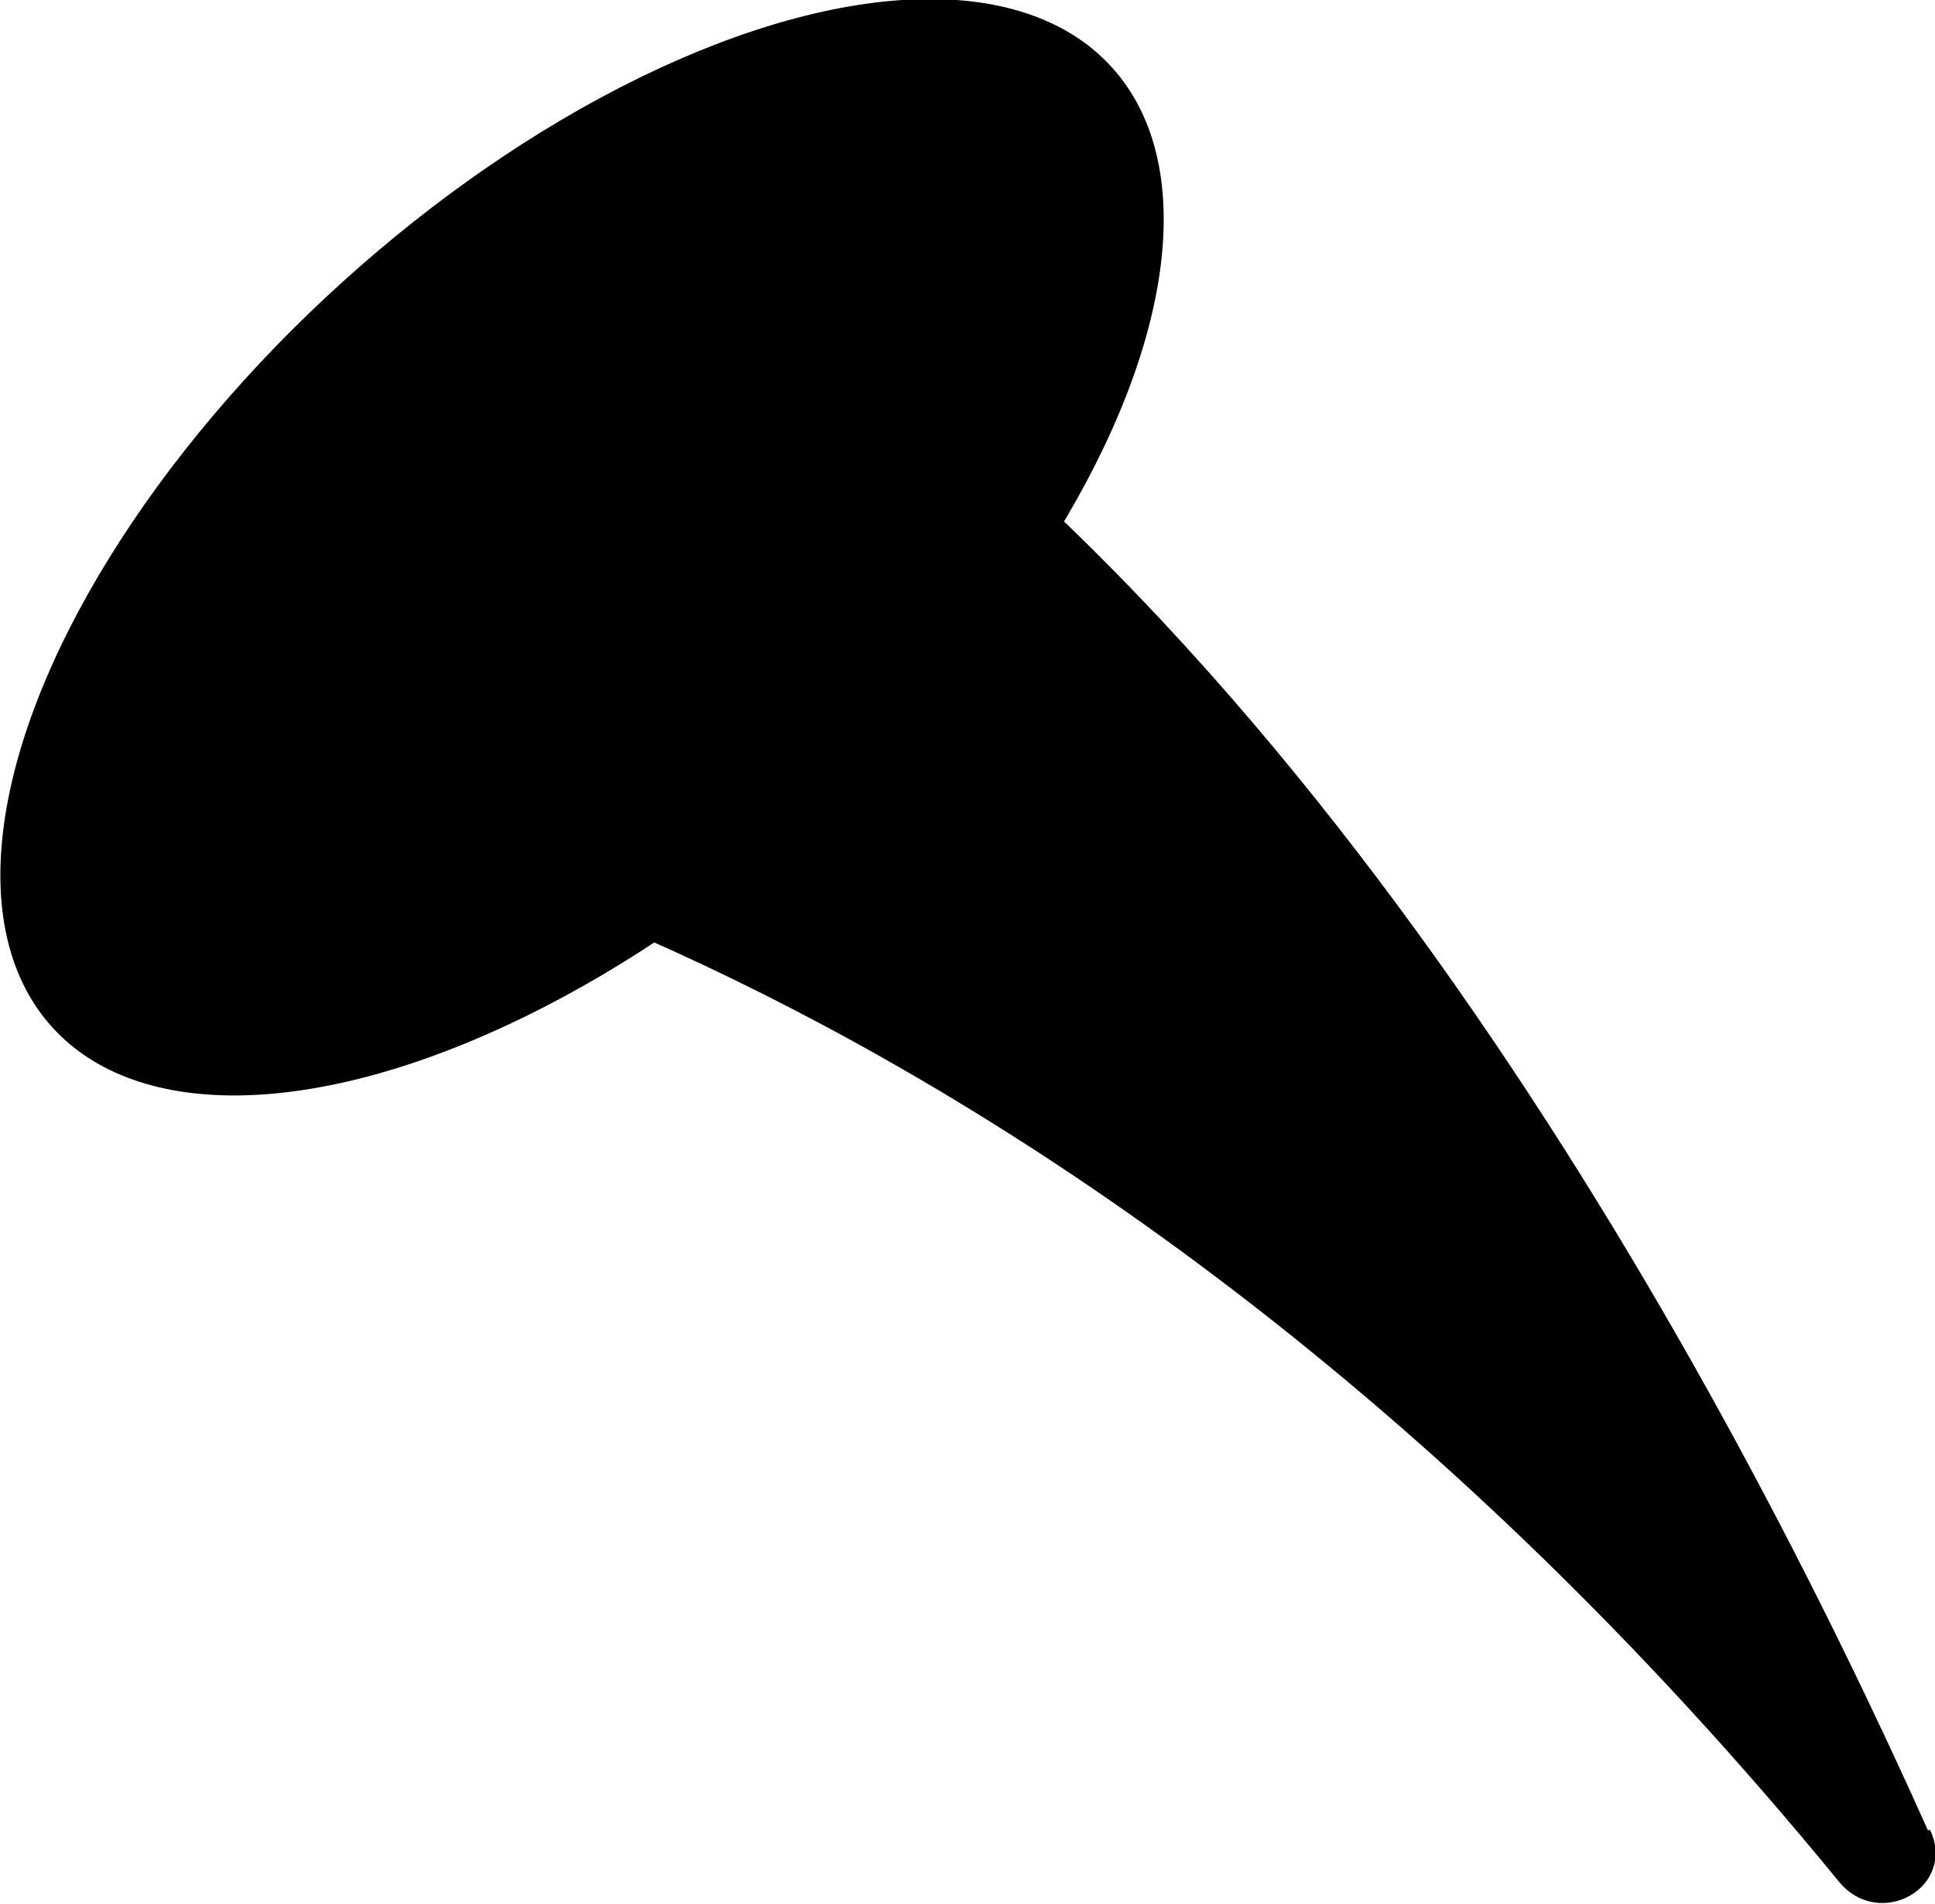
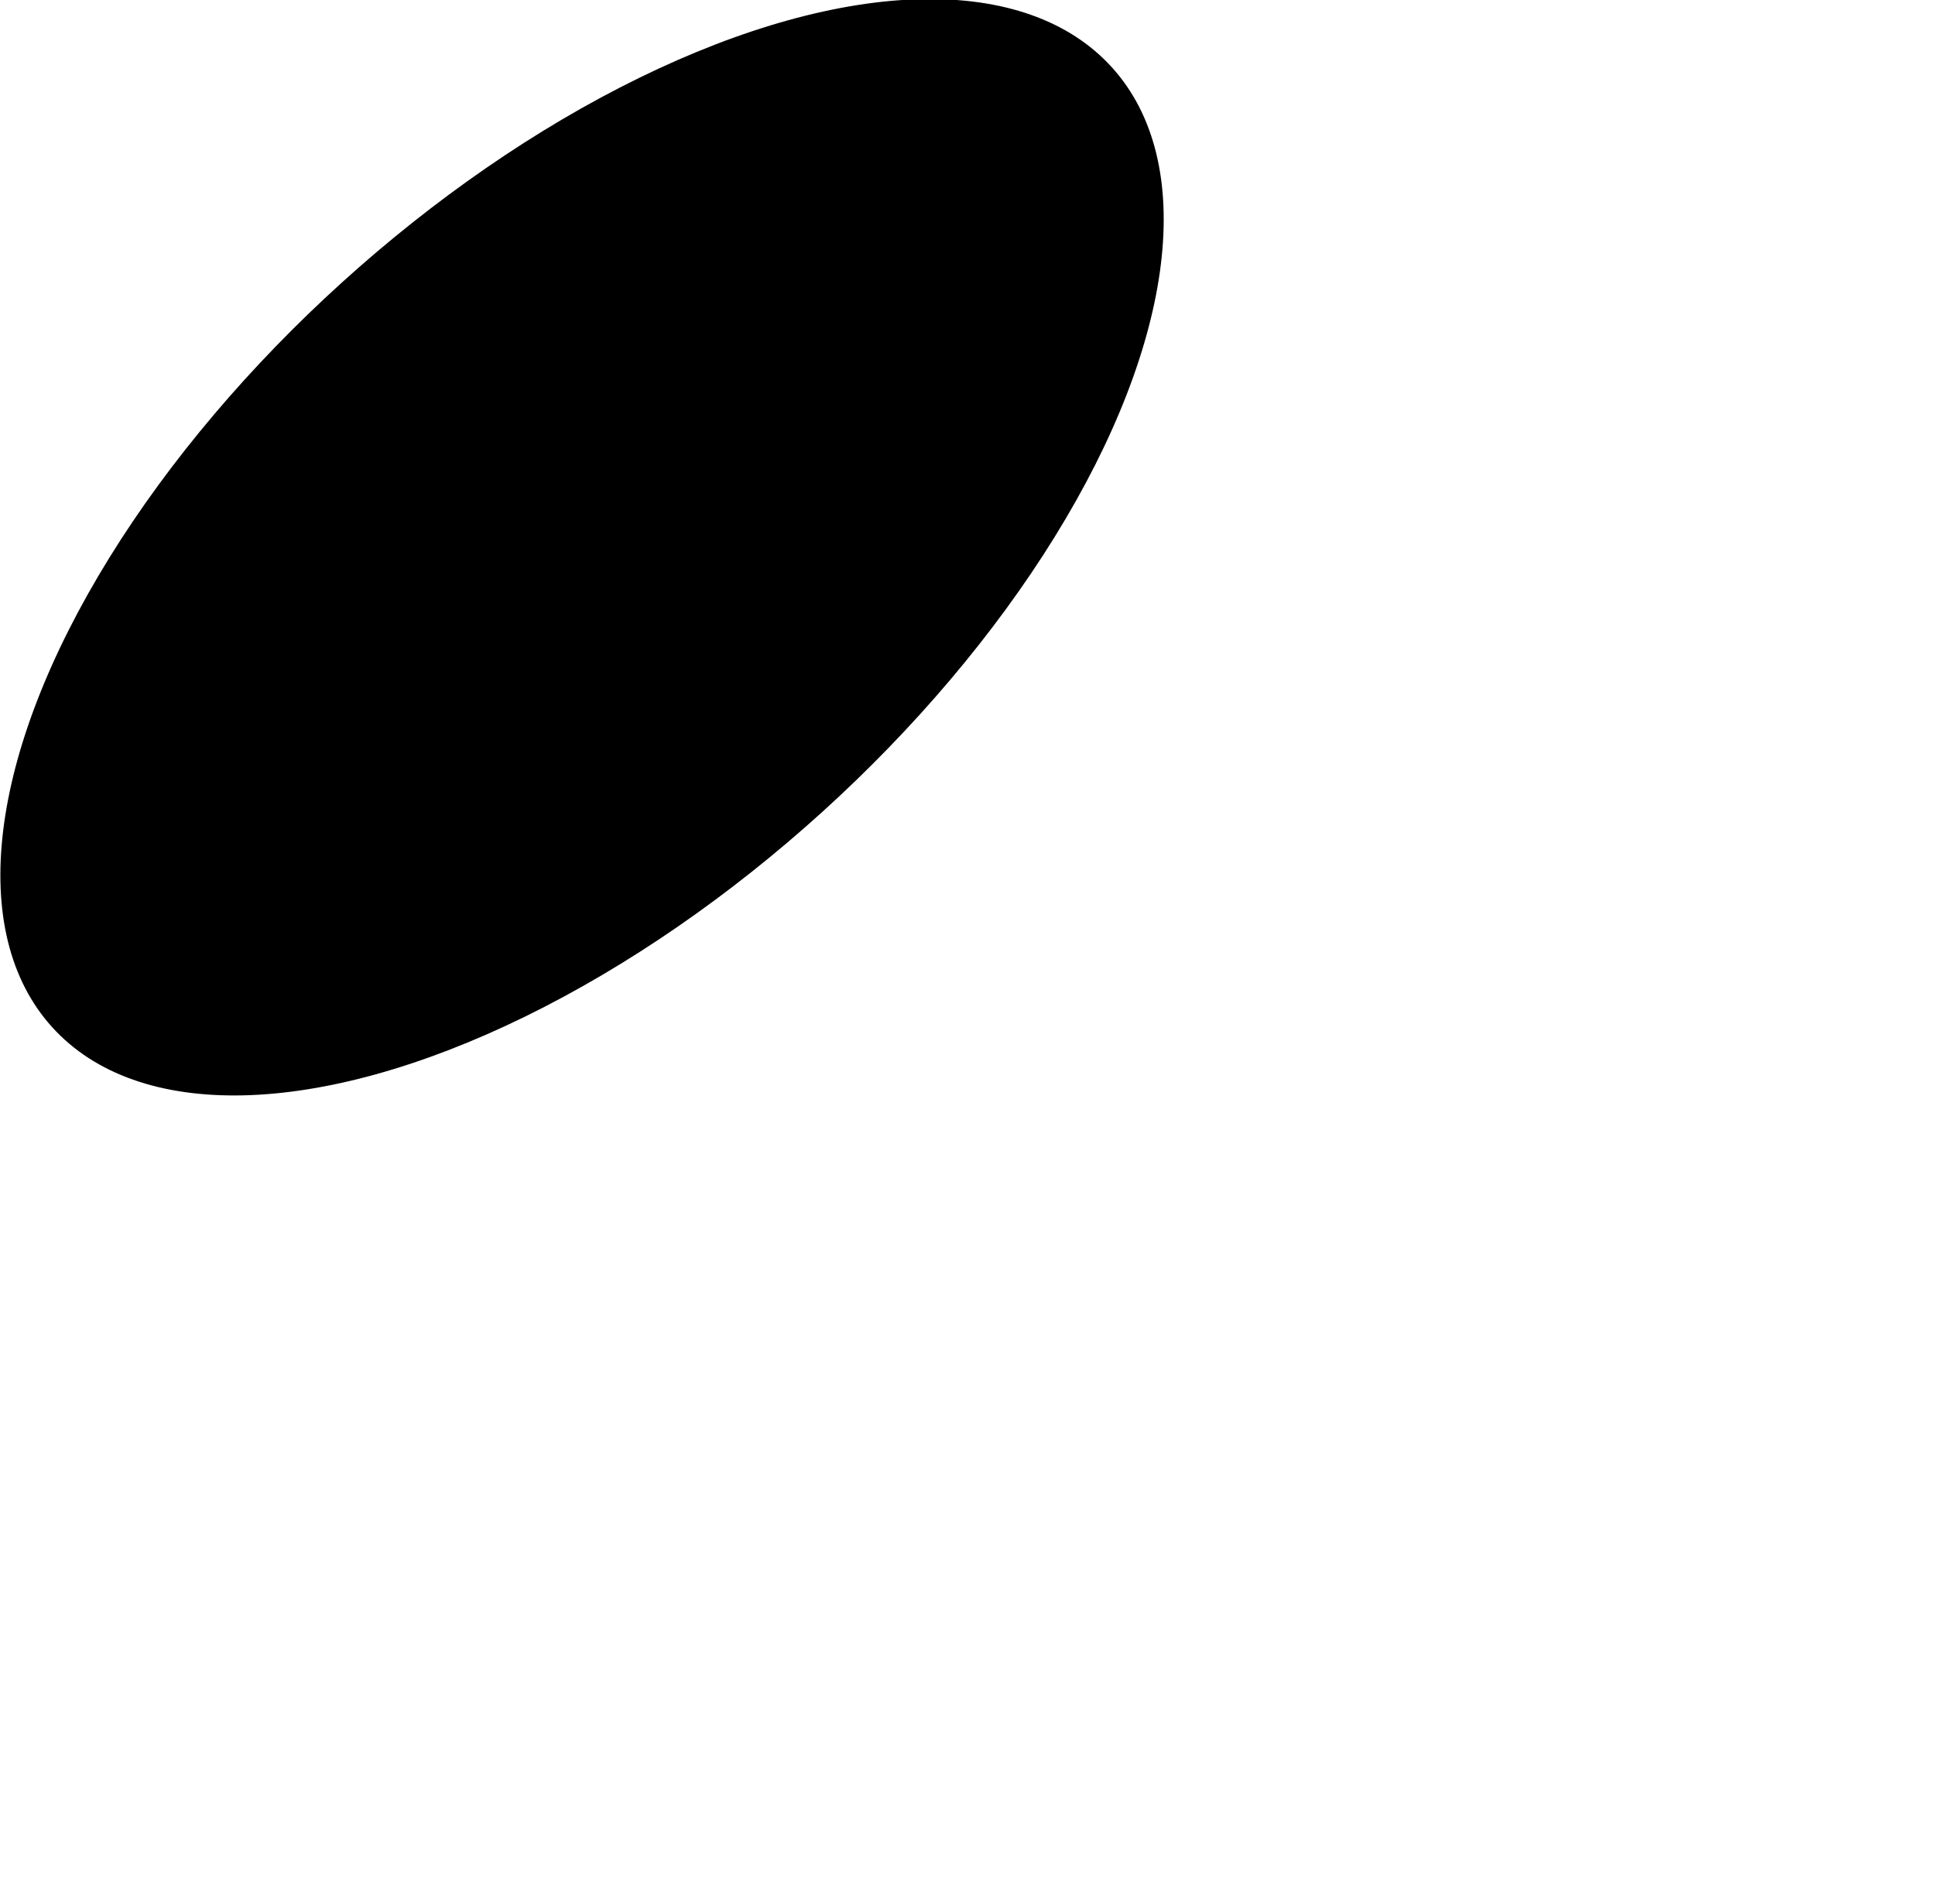
<svg xmlns="http://www.w3.org/2000/svg" id="Laag_1" viewBox="0 0 8.12 7.99">
  <defs>
    <style>.cls-1{stroke-width:0px;}</style>
  </defs>
-   <path class="cls-1" d="m8.09,7.68c-.86-1.92-2.56-5.05-5-6.58L.74,3.33s3.56.39,6.98,4.57c.17.2.49.02.38-.22Z" />
  <ellipse class="cls-1" cx="2.44" cy="2.3" rx="3" ry="1.5" transform="translate(-.91 2.23) rotate(-42.17)" />
</svg>